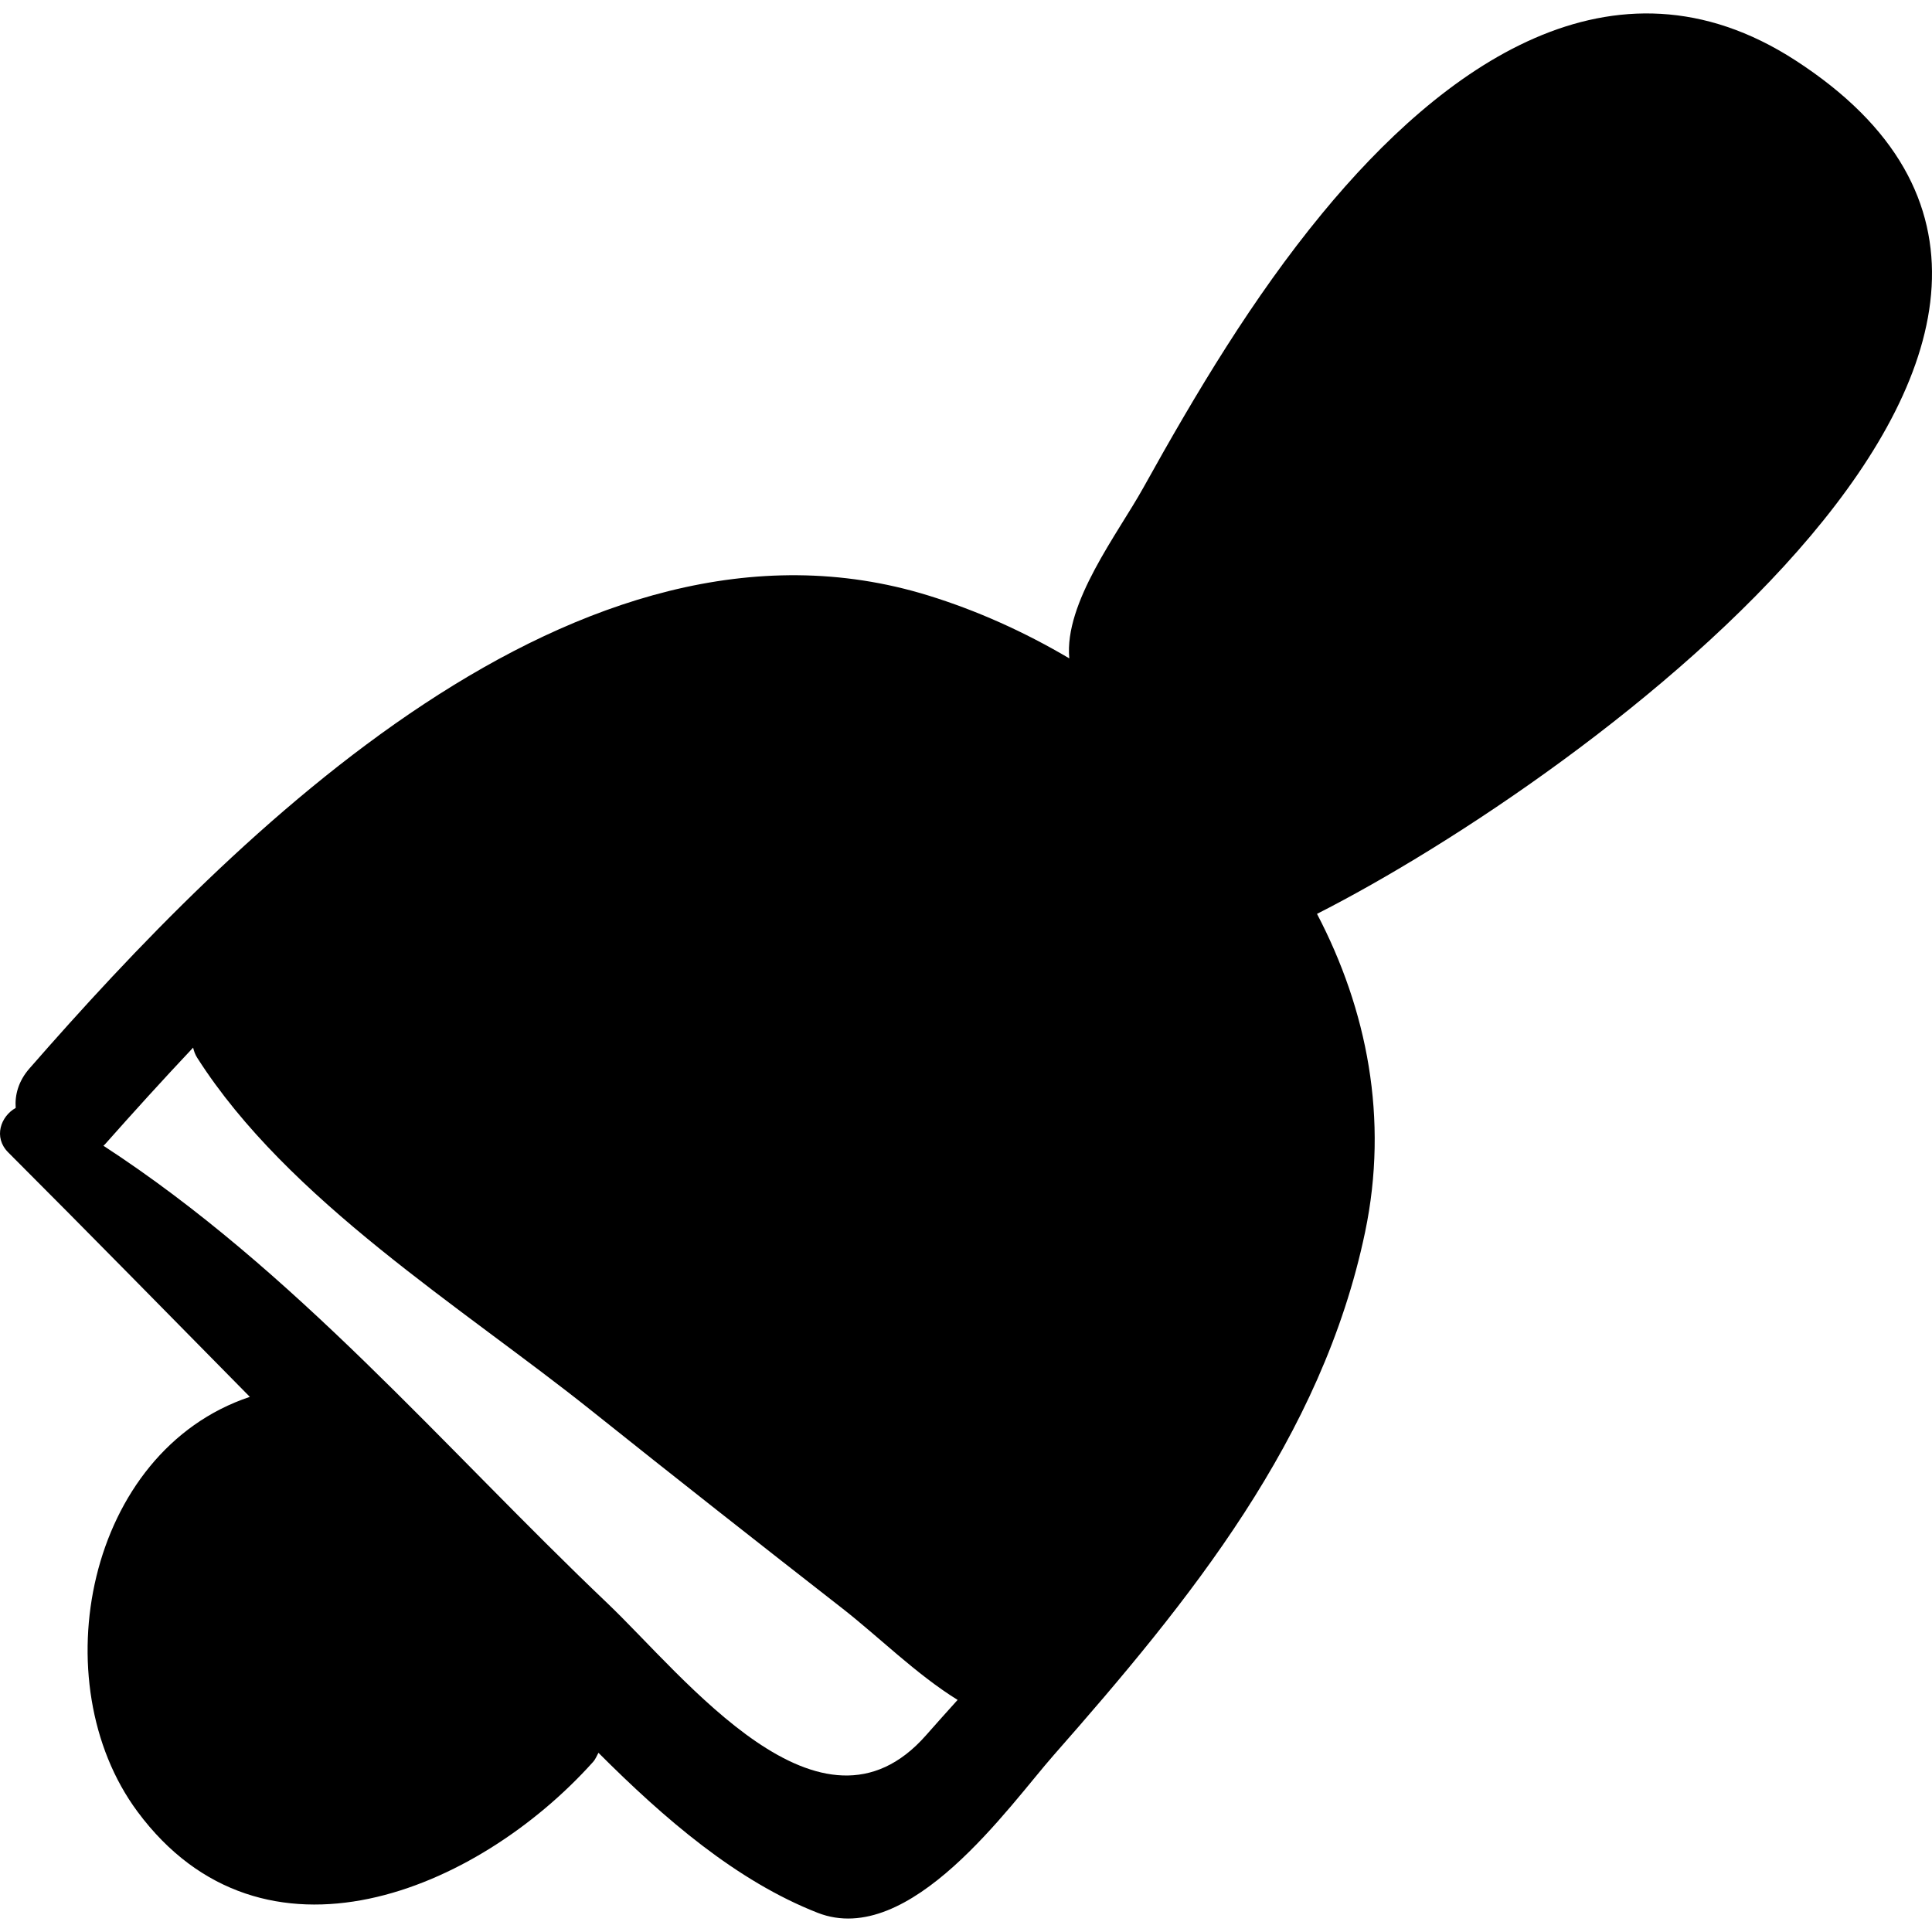
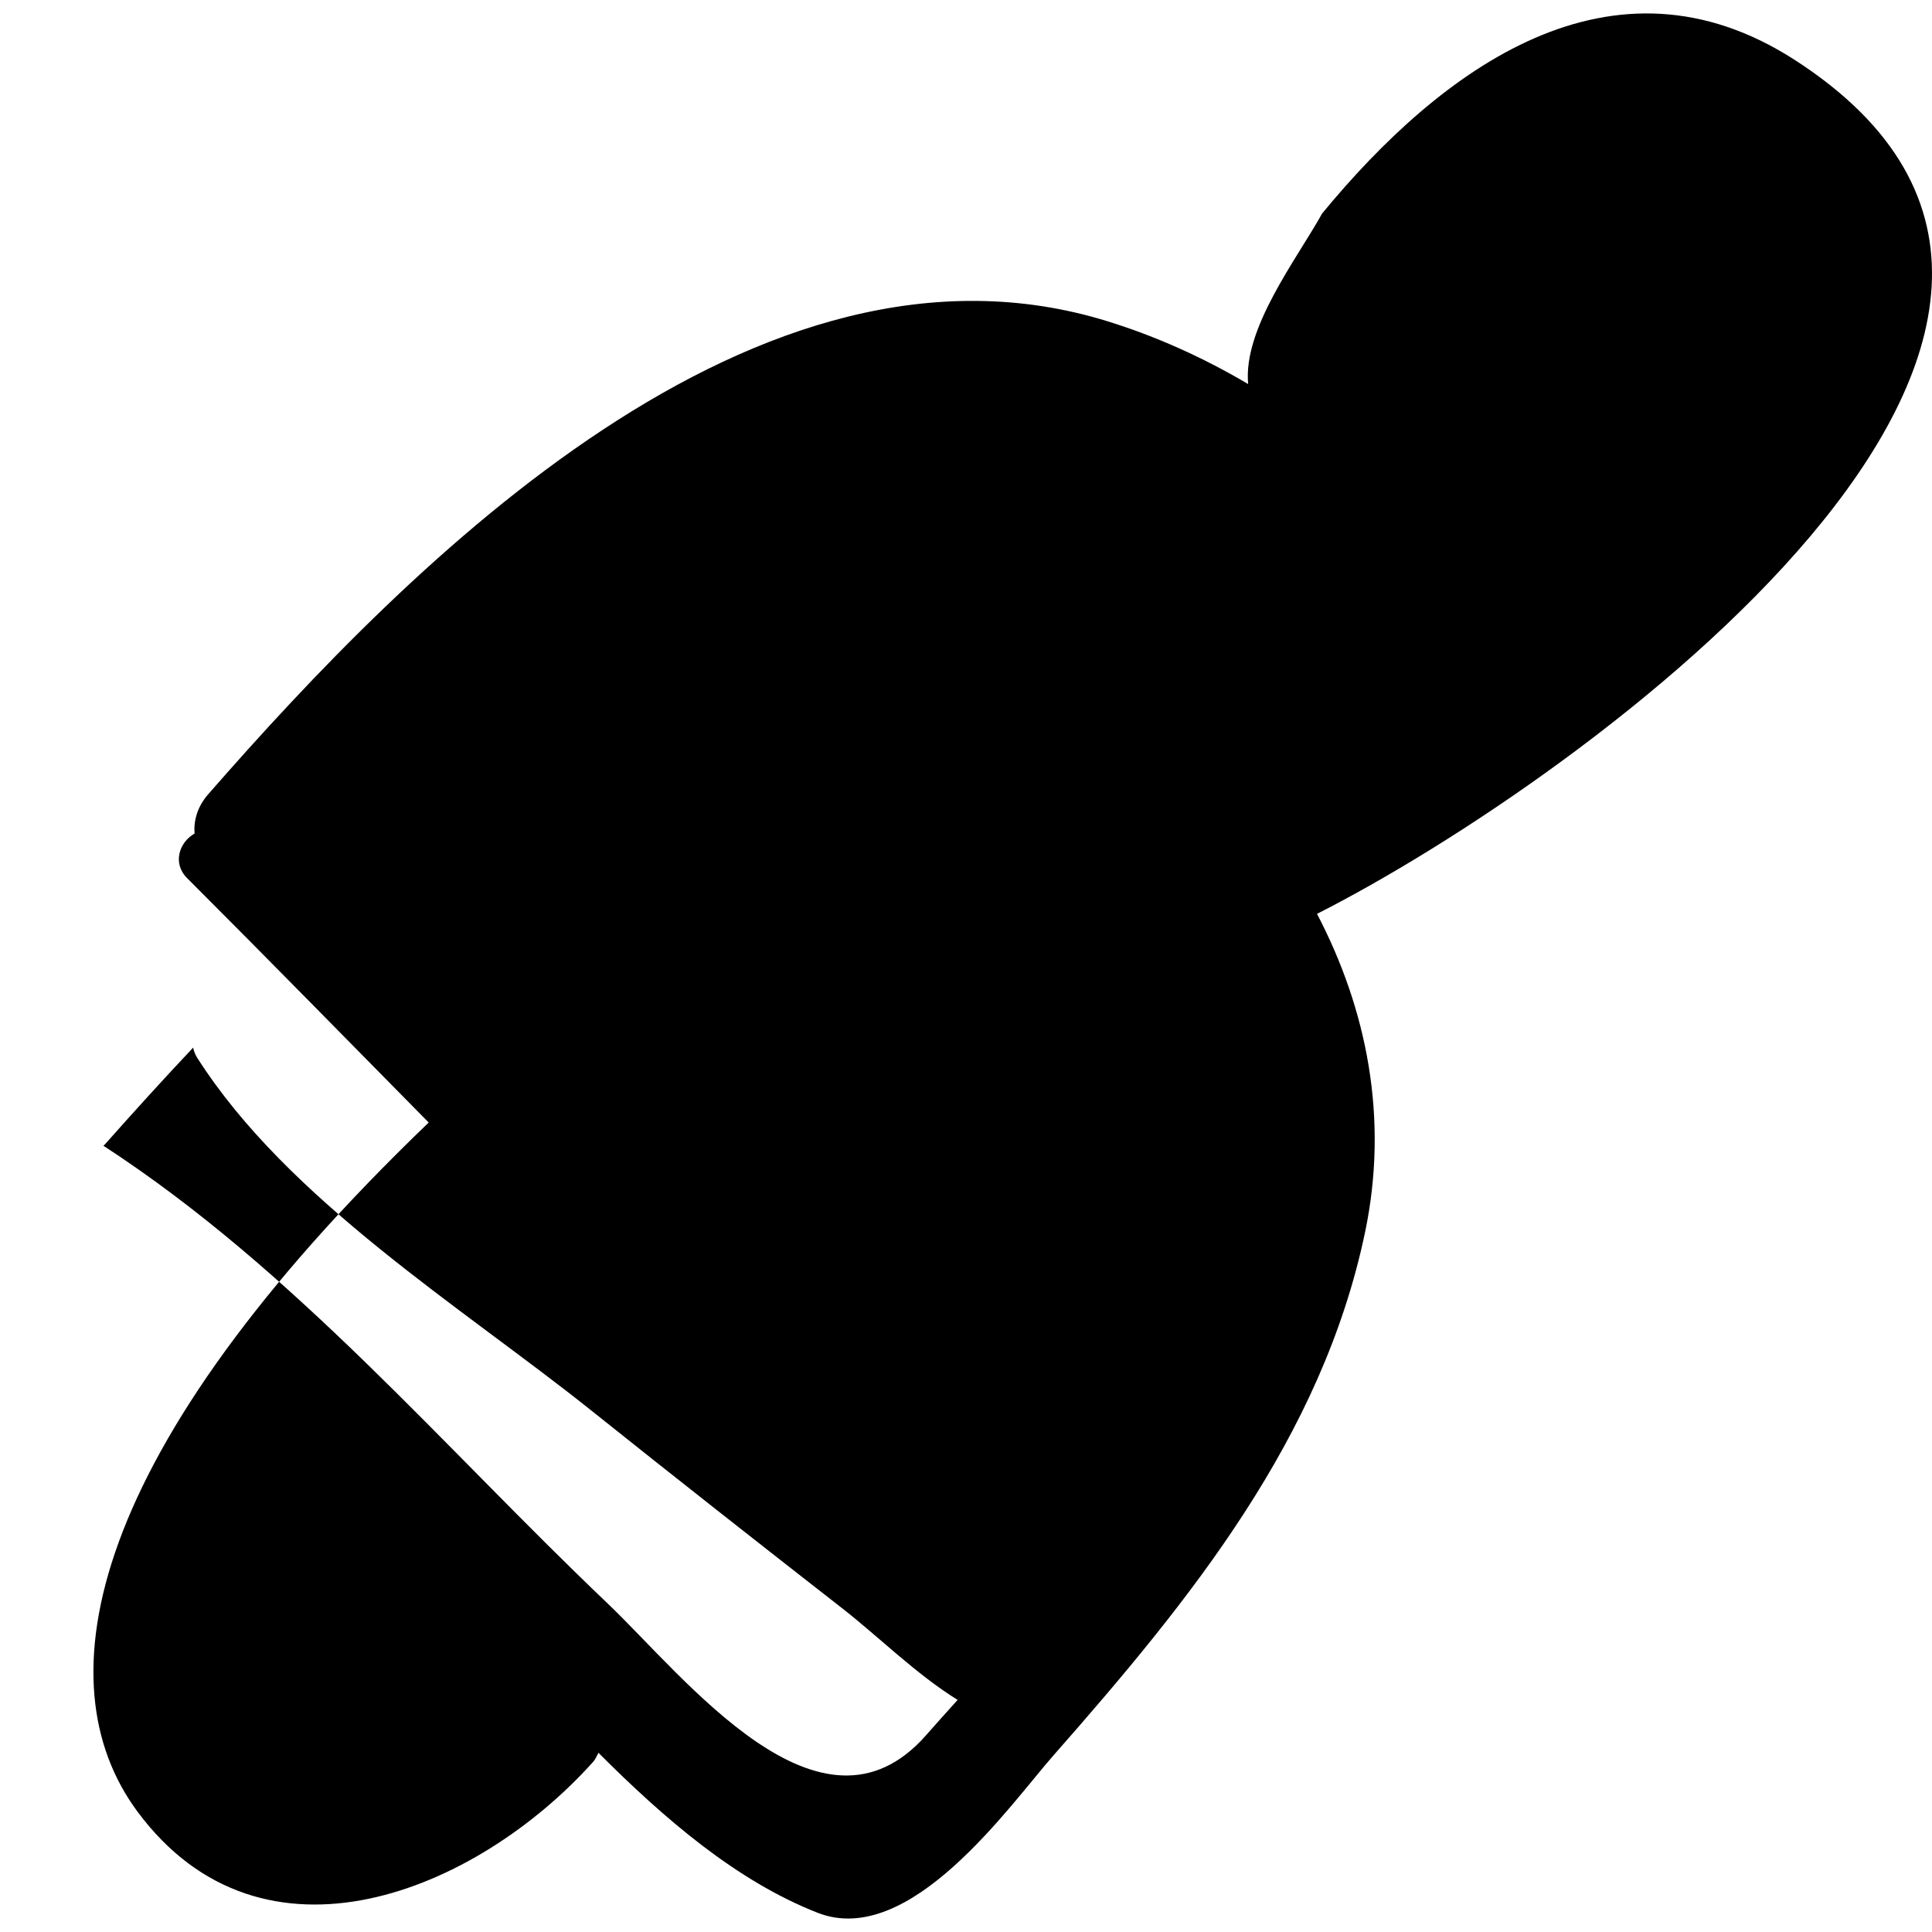
<svg xmlns="http://www.w3.org/2000/svg" fill="#000000" version="1.1" id="Capa_1" width="800px" height="800px" viewBox="0 0 192.732 192.733" xml:space="preserve">
  <g>
    <g>
-       <path d="M179.089,6.01c-18.268-11.81-35.285,0.816-47.195,15.286c-6.936,8.427-12.557,17.852-17.842,27.367    c-2.54,4.573-7.904,11.456-7.382,17.016c-4.489-2.654-9.231-4.781-14.054-6.27c-34.901-10.78-69.34,23.89-89.688,47.191    c-1.083,1.24-1.46,2.618-1.364,3.926c-1.487,0.827-2.254,2.925-0.745,4.436c8.082,8.082,16.078,16.249,24.104,24.387    C8.608,144.8,4.168,167.836,13.708,180.715c12.527,16.913,33.898,7.932,45.445-4.937c0.264-0.294,0.372-0.612,0.547-0.922    c6.59,6.593,13.771,12.787,21.858,15.958c9.207,3.611,19.15-10.716,23.548-15.714c13.576-15.429,26.774-31.614,31.074-52.194    c2.363-11.31,0.203-22.181-4.798-31.74C158.096,77.614,220.105,32.528,179.089,6.01z M92.37,173.117    c-10.49,11.9-24.034-5.803-31.786-13.188c-16.554-15.77-31.132-33.169-50.268-45.632c0.053-0.056,0.109-0.092,0.161-0.15    c2.813-3.172,5.75-6.413,8.787-9.637c0.081,0.336,0.193,0.673,0.399,0.997c9.082,14.253,26.406,24.878,39.375,35.244    c8.302,6.635,16.658,13.2,25.038,19.737c3.493,2.725,7.339,6.545,11.452,9.092C94.465,170.76,93.407,171.938,92.37,173.117z" />
+       <path d="M179.089,6.01c-18.268-11.81-35.285,0.816-47.195,15.286c-2.54,4.573-7.904,11.456-7.382,17.016c-4.489-2.654-9.231-4.781-14.054-6.27c-34.901-10.78-69.34,23.89-89.688,47.191    c-1.083,1.24-1.46,2.618-1.364,3.926c-1.487,0.827-2.254,2.925-0.745,4.436c8.082,8.082,16.078,16.249,24.104,24.387    C8.608,144.8,4.168,167.836,13.708,180.715c12.527,16.913,33.898,7.932,45.445-4.937c0.264-0.294,0.372-0.612,0.547-0.922    c6.59,6.593,13.771,12.787,21.858,15.958c9.207,3.611,19.15-10.716,23.548-15.714c13.576-15.429,26.774-31.614,31.074-52.194    c2.363-11.31,0.203-22.181-4.798-31.74C158.096,77.614,220.105,32.528,179.089,6.01z M92.37,173.117    c-10.49,11.9-24.034-5.803-31.786-13.188c-16.554-15.77-31.132-33.169-50.268-45.632c0.053-0.056,0.109-0.092,0.161-0.15    c2.813-3.172,5.75-6.413,8.787-9.637c0.081,0.336,0.193,0.673,0.399,0.997c9.082,14.253,26.406,24.878,39.375,35.244    c8.302,6.635,16.658,13.2,25.038,19.737c3.493,2.725,7.339,6.545,11.452,9.092C94.465,170.76,93.407,171.938,92.37,173.117z" />
    </g>
  </g>
</svg>